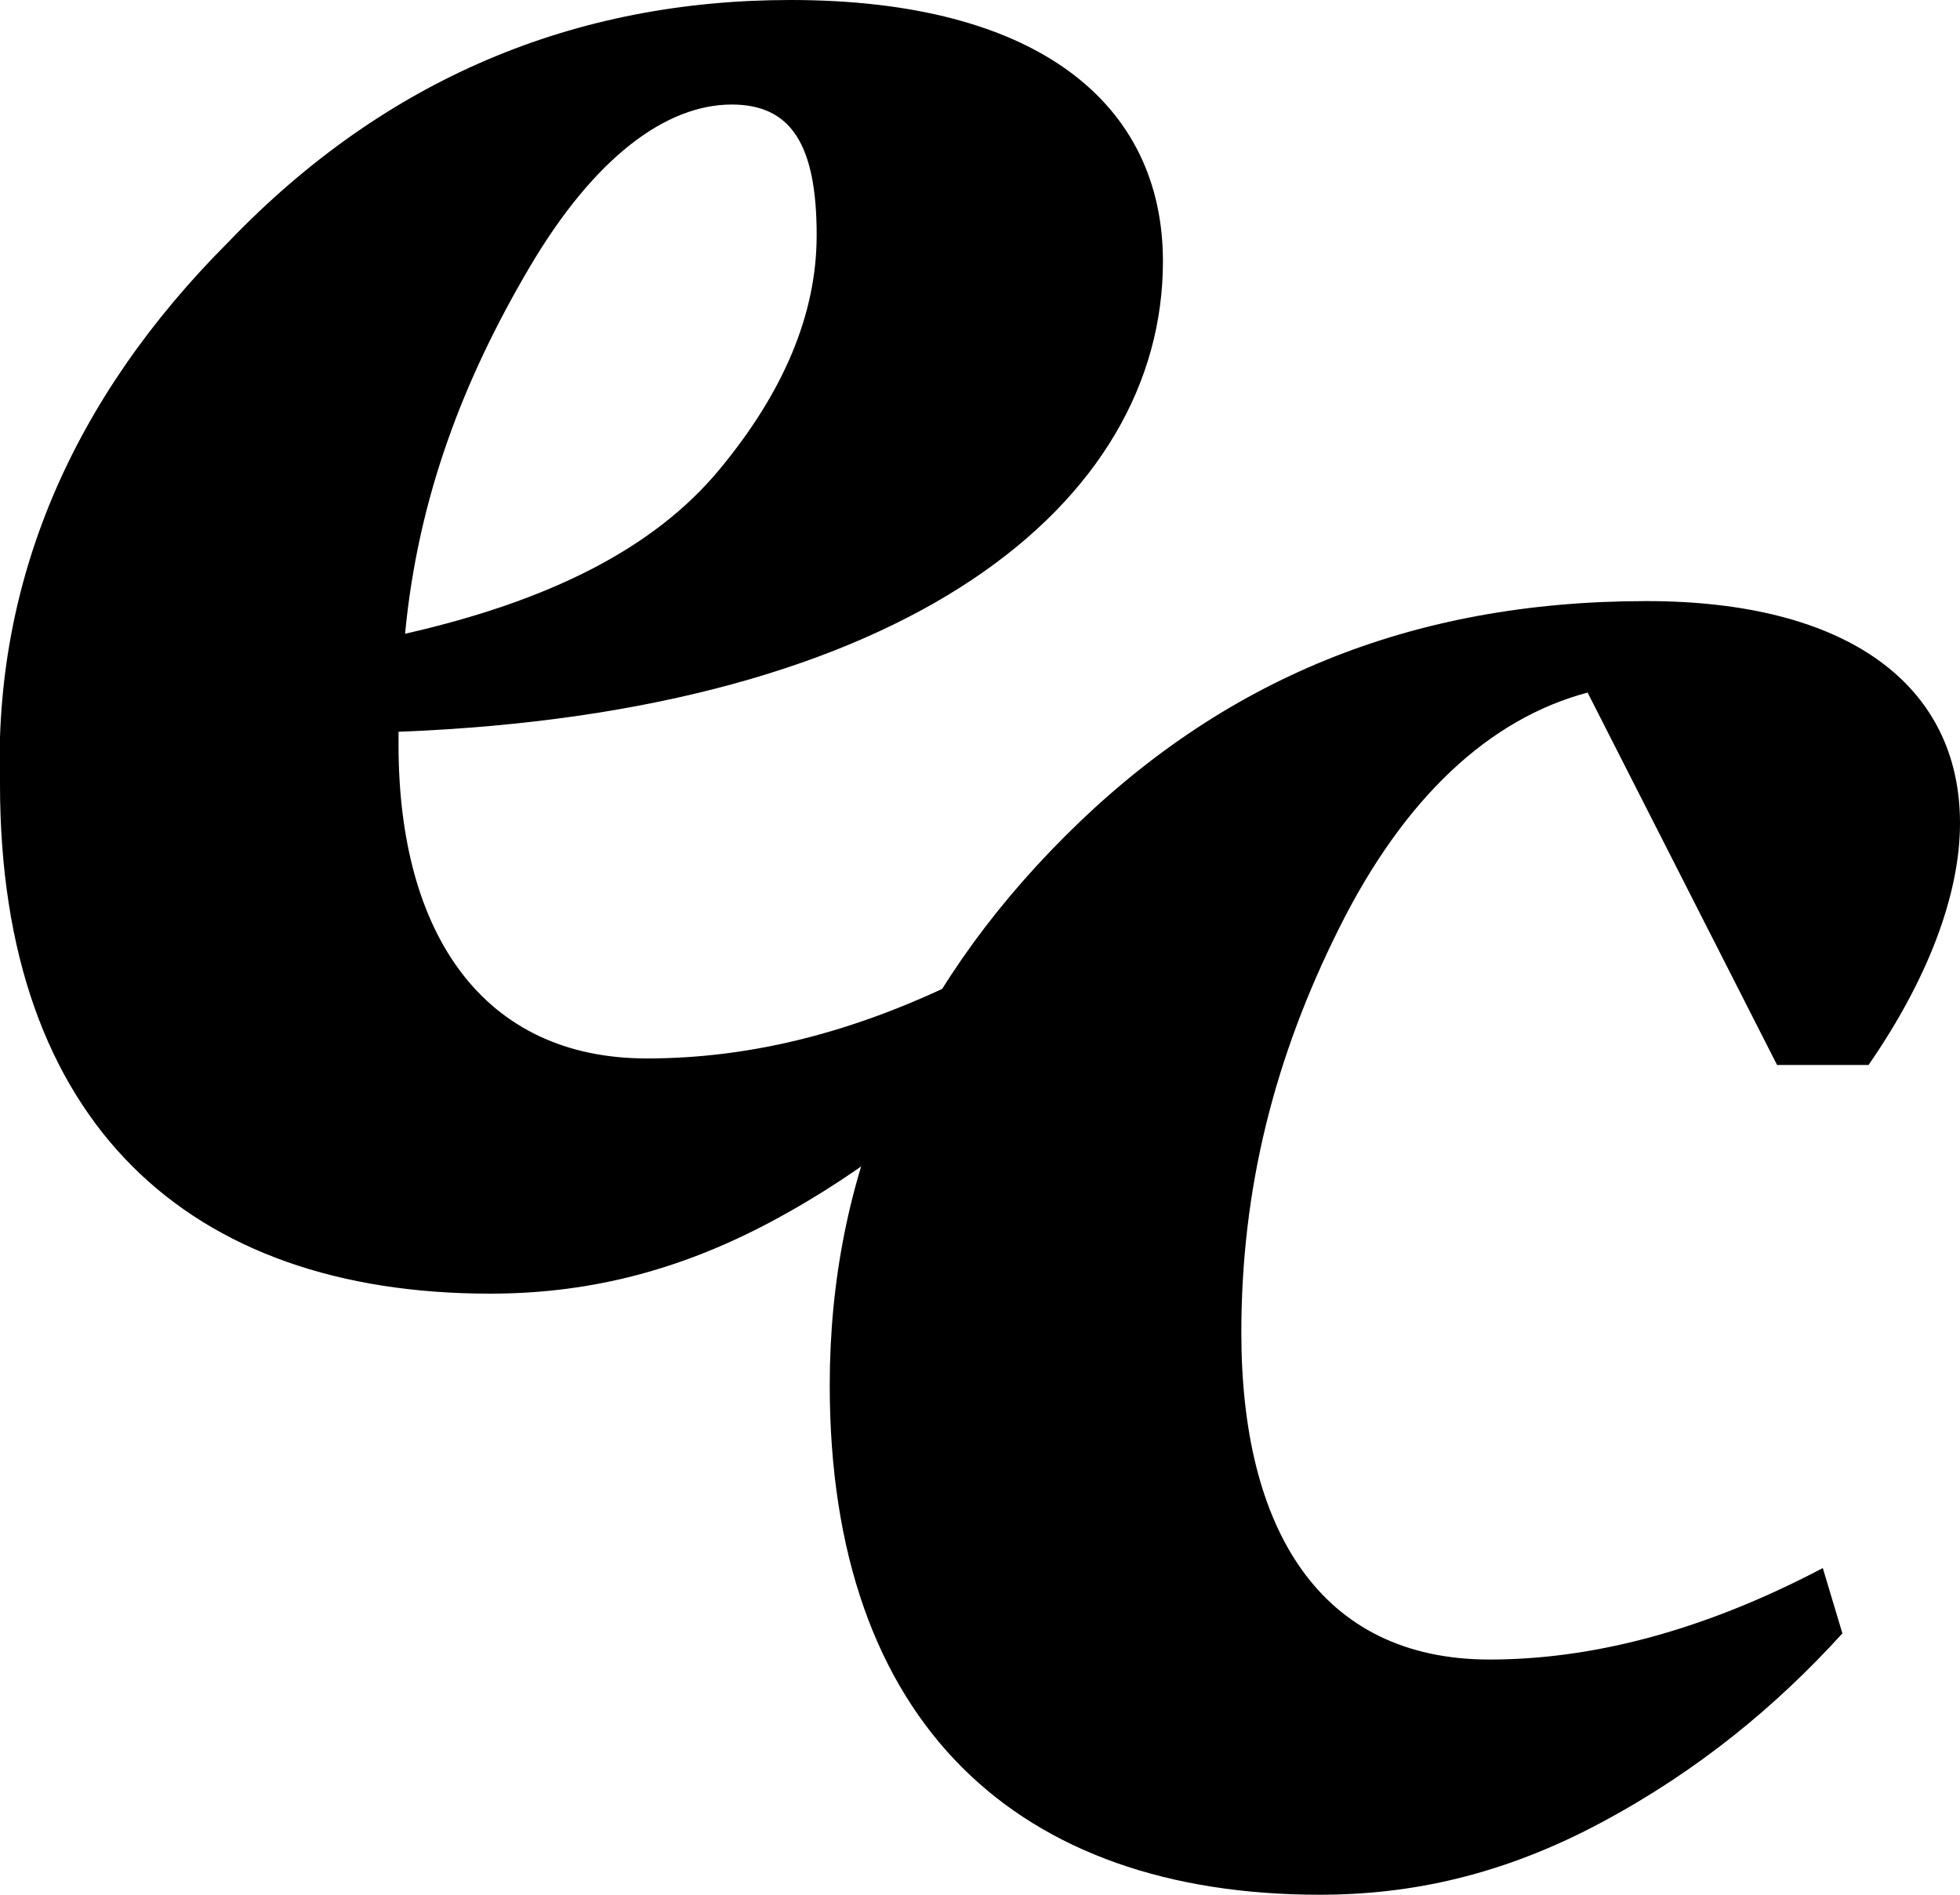
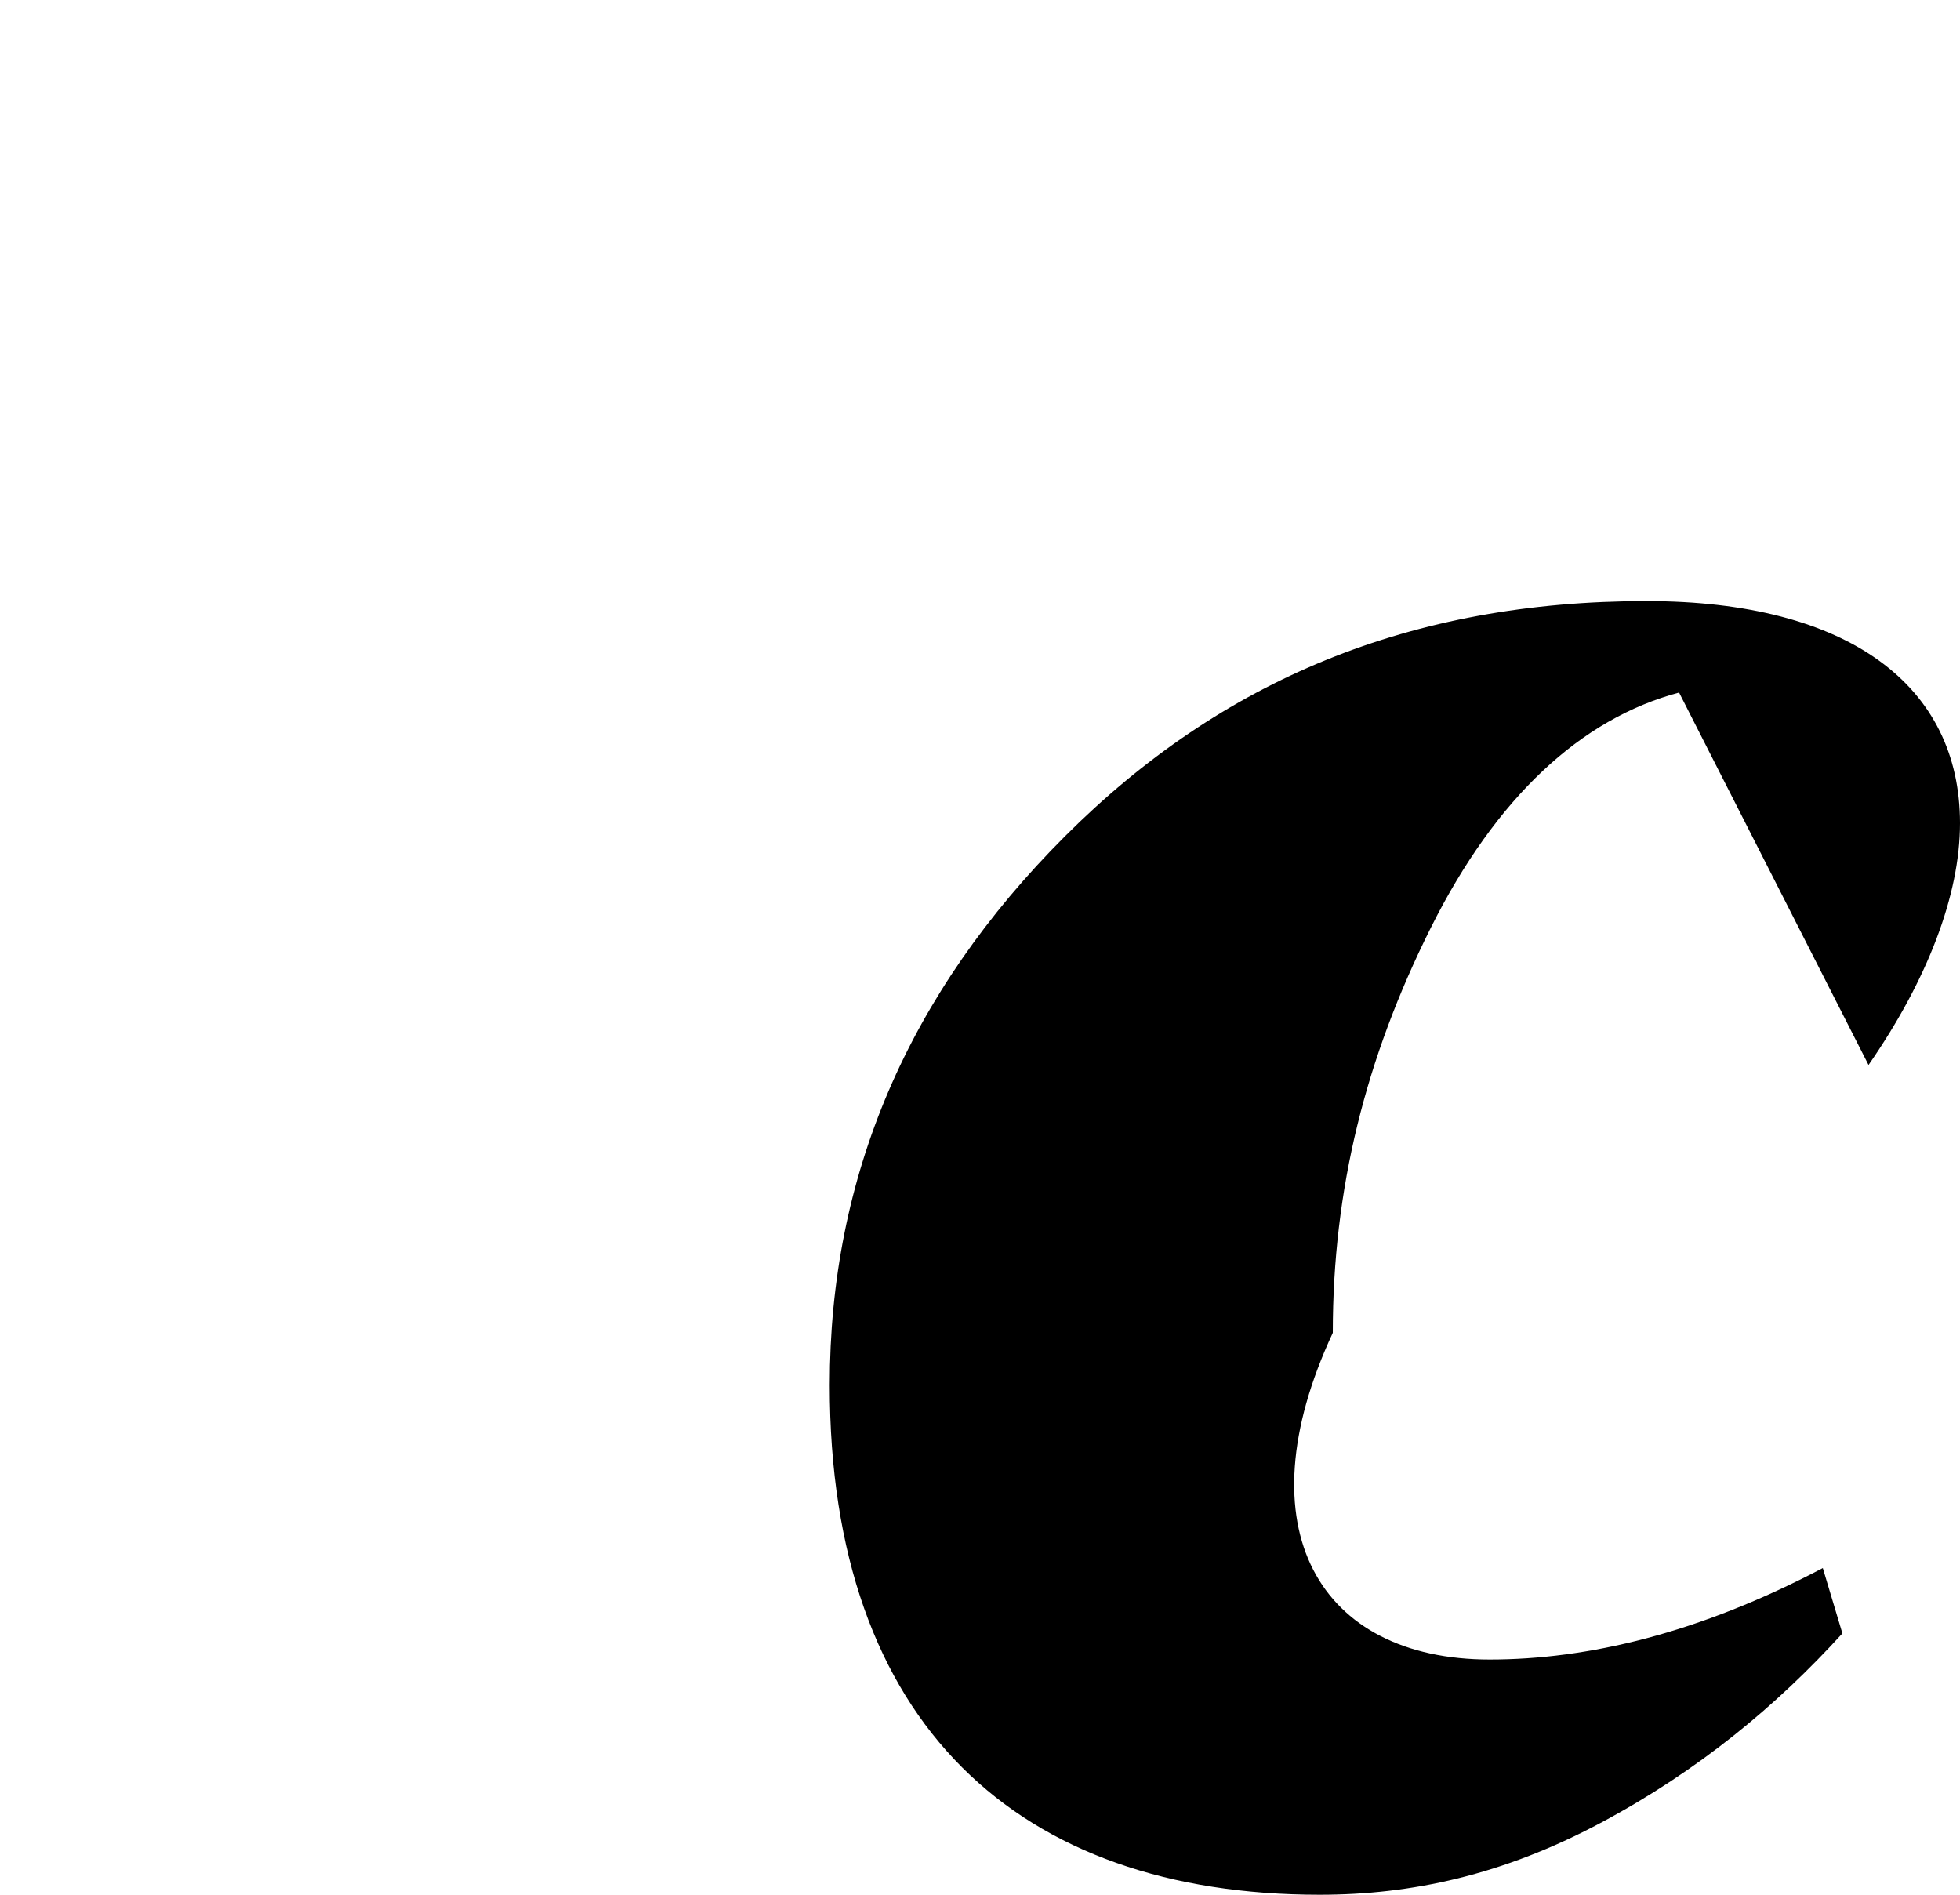
<svg xmlns="http://www.w3.org/2000/svg" version="1.1" id="Layer_1" x="0px" y="0px" viewBox="0 0 30 29" style="enable-background:new 0 0 30 29;" xml:space="preserve">
  <g>
-     <path d="M15.5,15.8c-1,1.1-2.2,2.1-3.7,2.9s-2.9,1.1-4.3,1.1C2.9,19.8,0,17.2,0,12c-0.1-3.1,1.1-5.9,3.5-8.3C5.9,1.2,8.8,0,12.1,0   c3.8,0,5.7,1.6,5.7,4c0,3.7-3.9,6.9-11.7,7.2v0.2c0,2.9,1.3,4.8,3.8,4.8c1.6,0,3.3-0.4,5.2-1.4L15.5,15.8z M8.1,4.1   c-1,1.7-1.7,3.5-1.9,5.6C8.4,9.2,10,8.4,11,7.2s1.5-2.4,1.5-3.6c0-1.4-0.4-2-1.3-2C10.2,1.6,9.1,2.4,8.1,4.1z" />
-     <path d="M22.8,25.4c1.5,0,3.2-0.4,5.1-1.4l0.3,1c-1,1.1-2.2,2.1-3.7,2.9S21.6,29,20.2,29c-4.6,0-7.5-2.6-7.5-7.8   c0-3.2,1.2-6,3.6-8.4s5.3-3.6,8.9-3.6c3.1,0,4.8,1.3,4.8,3.4c0,1.1-0.5,2.4-1.4,3.7h-1.4l-2.9-5.7c-1.5,0.4-2.8,1.6-3.8,3.6   s-1.5,4-1.5,6.2C19,23.4,20.2,25.4,22.8,25.4z" />
+     <path d="M22.8,25.4c1.5,0,3.2-0.4,5.1-1.4l0.3,1c-1,1.1-2.2,2.1-3.7,2.9S21.6,29,20.2,29c-4.6,0-7.5-2.6-7.5-7.8   c0-3.2,1.2-6,3.6-8.4s5.3-3.6,8.9-3.6c3.1,0,4.8,1.3,4.8,3.4c0,1.1-0.5,2.4-1.4,3.7l-2.9-5.7c-1.5,0.4-2.8,1.6-3.8,3.6   s-1.5,4-1.5,6.2C19,23.4,20.2,25.4,22.8,25.4z" />
  </g>
</svg>